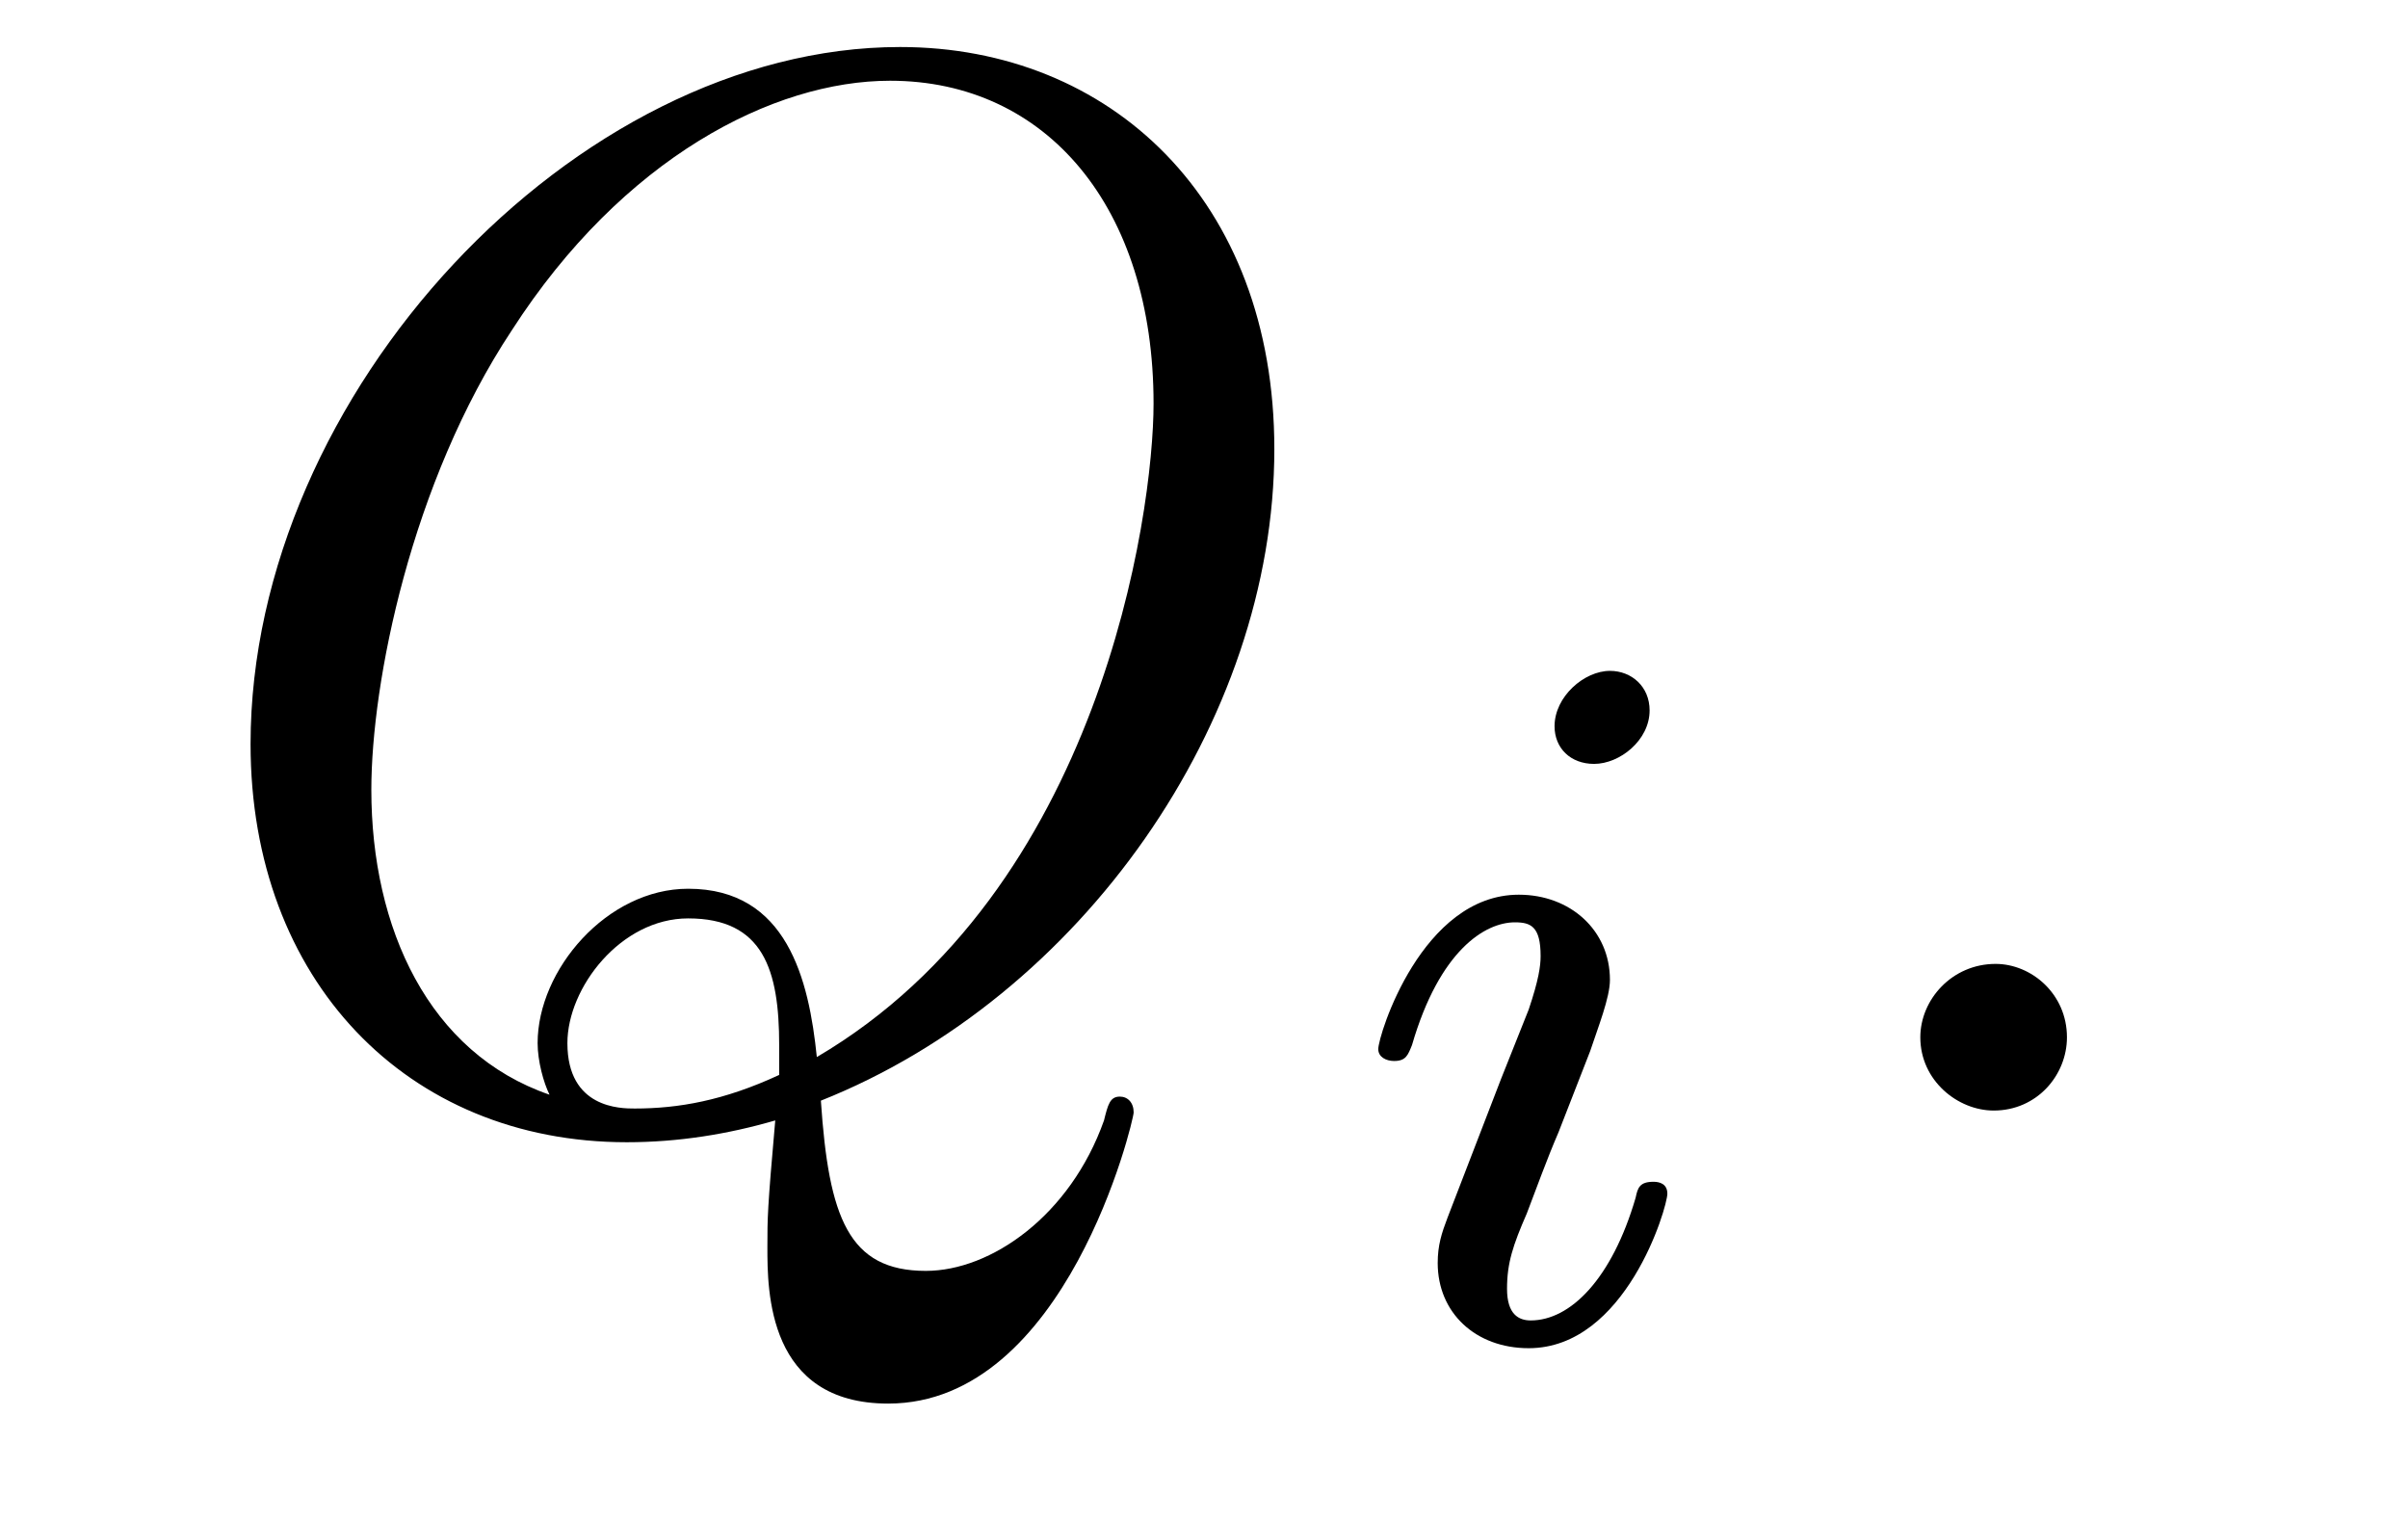
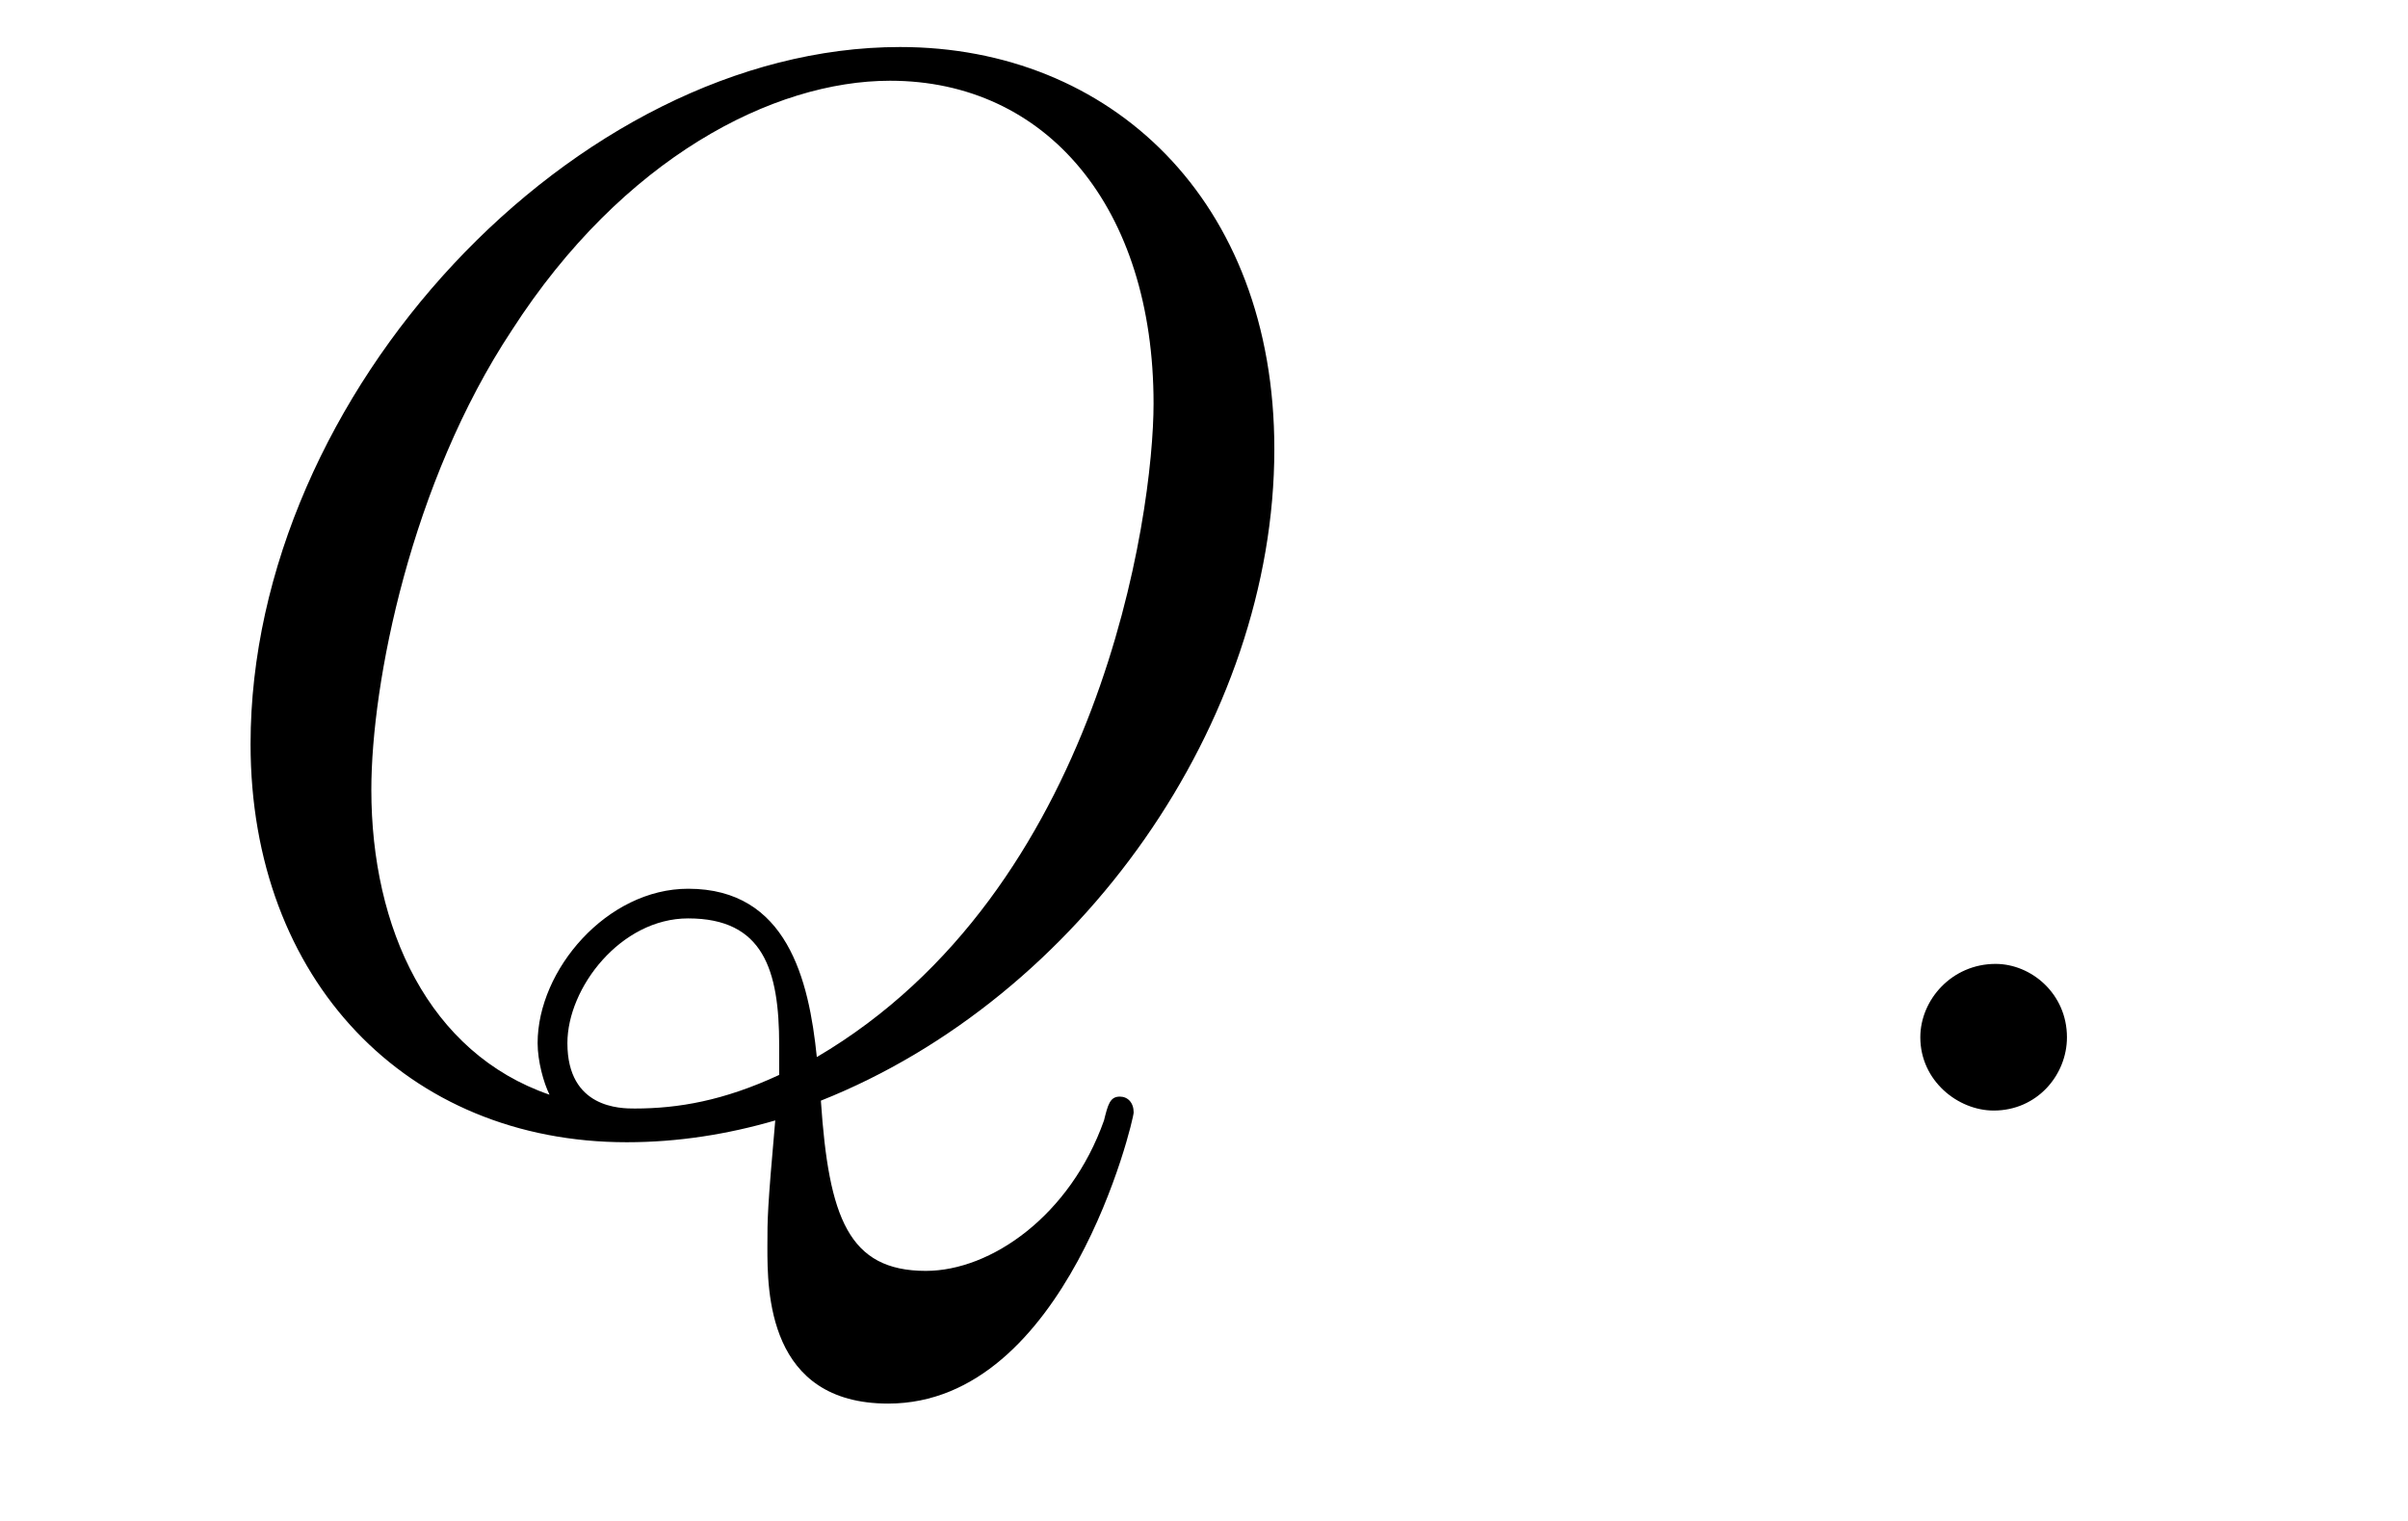
<svg xmlns="http://www.w3.org/2000/svg" height="12pt" version="1.1" viewBox="0 -12 19 12" width="19pt">
  <g id="page1">
    <g transform="matrix(1 0 0 1 -127 651)">
      <path d="M133.477 -654.316C135.523 -655.129 137.055 -657.301 137.055 -659.457C137.055 -661.426 135.758 -662.629 134.102 -662.629C131.539 -662.629 128.977 -659.895 128.977 -657.129C128.977 -655.269 130.211 -653.988 131.945 -653.988C132.352 -653.988 132.742 -654.051 133.117 -654.16C133.055 -653.457 133.055 -653.394 133.055 -653.16C133.055 -652.816 133.055 -651.926 134.008 -651.926C135.414 -651.926 135.945 -654.16 135.945 -654.223C135.945 -654.301 135.898 -654.348 135.836 -654.348C135.758 -654.348 135.742 -654.285 135.711 -654.16C135.445 -653.41 134.82 -652.973 134.305 -652.973C133.695 -652.973 133.539 -653.394 133.477 -654.316ZM131.336 -654.363C130.383 -654.691 129.93 -655.676 129.93 -656.769C129.93 -657.613 130.242 -659.191 131.039 -660.395C131.914 -661.754 133.102 -662.363 134.023 -662.363C135.258 -662.363 136.102 -661.363 136.102 -659.816C136.102 -658.941 135.68 -655.973 133.445 -654.66C133.383 -655.269 133.211 -655.988 132.43 -655.988C131.789 -655.988 131.242 -655.348 131.242 -654.77C131.242 -654.629 131.289 -654.457 131.336 -654.363ZM133.148 -654.519C132.711 -654.316 132.352 -654.254 132.008 -654.254C131.898 -654.254 131.477 -654.254 131.477 -654.77C131.477 -655.207 131.898 -655.754 132.43 -655.754C133.023 -655.754 133.148 -655.348 133.148 -654.754C133.148 -654.676 133.148 -654.582 133.148 -654.519ZM137.637 -654.238" fill-rule="evenodd" />
-       <path d="M140.016 -657.395C140.016 -657.582 139.875 -657.707 139.703 -657.707C139.5 -657.707 139.266 -657.504 139.266 -657.27C139.266 -657.098 139.391 -656.973 139.578 -656.973C139.781 -656.973 140.016 -657.16 140.016 -657.395ZM138.844 -654.488L138.422 -653.394C138.375 -653.27 138.344 -653.176 138.344 -653.035C138.344 -652.644 138.641 -652.363 139.062 -652.363C139.828 -652.363 140.156 -653.473 140.156 -653.582C140.156 -653.66 140.094 -653.676 140.047 -653.676C139.938 -653.676 139.922 -653.629 139.906 -653.551C139.719 -652.91 139.391 -652.582 139.078 -652.582C138.984 -652.582 138.891 -652.629 138.891 -652.832S138.938 -653.176 139.047 -653.426C139.125 -653.629 139.203 -653.848 139.297 -654.066L139.547 -654.707C139.609 -654.894 139.703 -655.129 139.703 -655.269C139.703 -655.66 139.391 -655.941 138.984 -655.941C138.219 -655.941 137.875 -654.832 137.875 -654.723C137.875 -654.66 137.937 -654.629 138 -654.629C138.094 -654.629 138.109 -654.676 138.141 -654.754C138.359 -655.504 138.719 -655.723 138.953 -655.723C139.078 -655.723 139.156 -655.691 139.156 -655.457C139.156 -655.379 139.141 -655.269 139.062 -655.035L138.844 -654.488ZM140.52 -652.441" fill-rule="evenodd" />
-       <path d="M143.309 -654.816C143.309 -655.16 143.027 -655.395 142.746 -655.395C142.402 -655.395 142.152 -655.113 142.152 -654.816C142.152 -654.473 142.449 -654.238 142.731 -654.238C143.074 -654.238 143.309 -654.519 143.309 -654.816ZM144.359 -654.238" fill-rule="evenodd" />
+       <path d="M143.309 -654.816C143.309 -655.16 143.027 -655.395 142.746 -655.395C142.402 -655.395 142.152 -655.113 142.152 -654.816C142.152 -654.473 142.449 -654.238 142.731 -654.238C143.074 -654.238 143.309 -654.519 143.309 -654.816Z" fill-rule="evenodd" />
    </g>
  </g>
</svg>